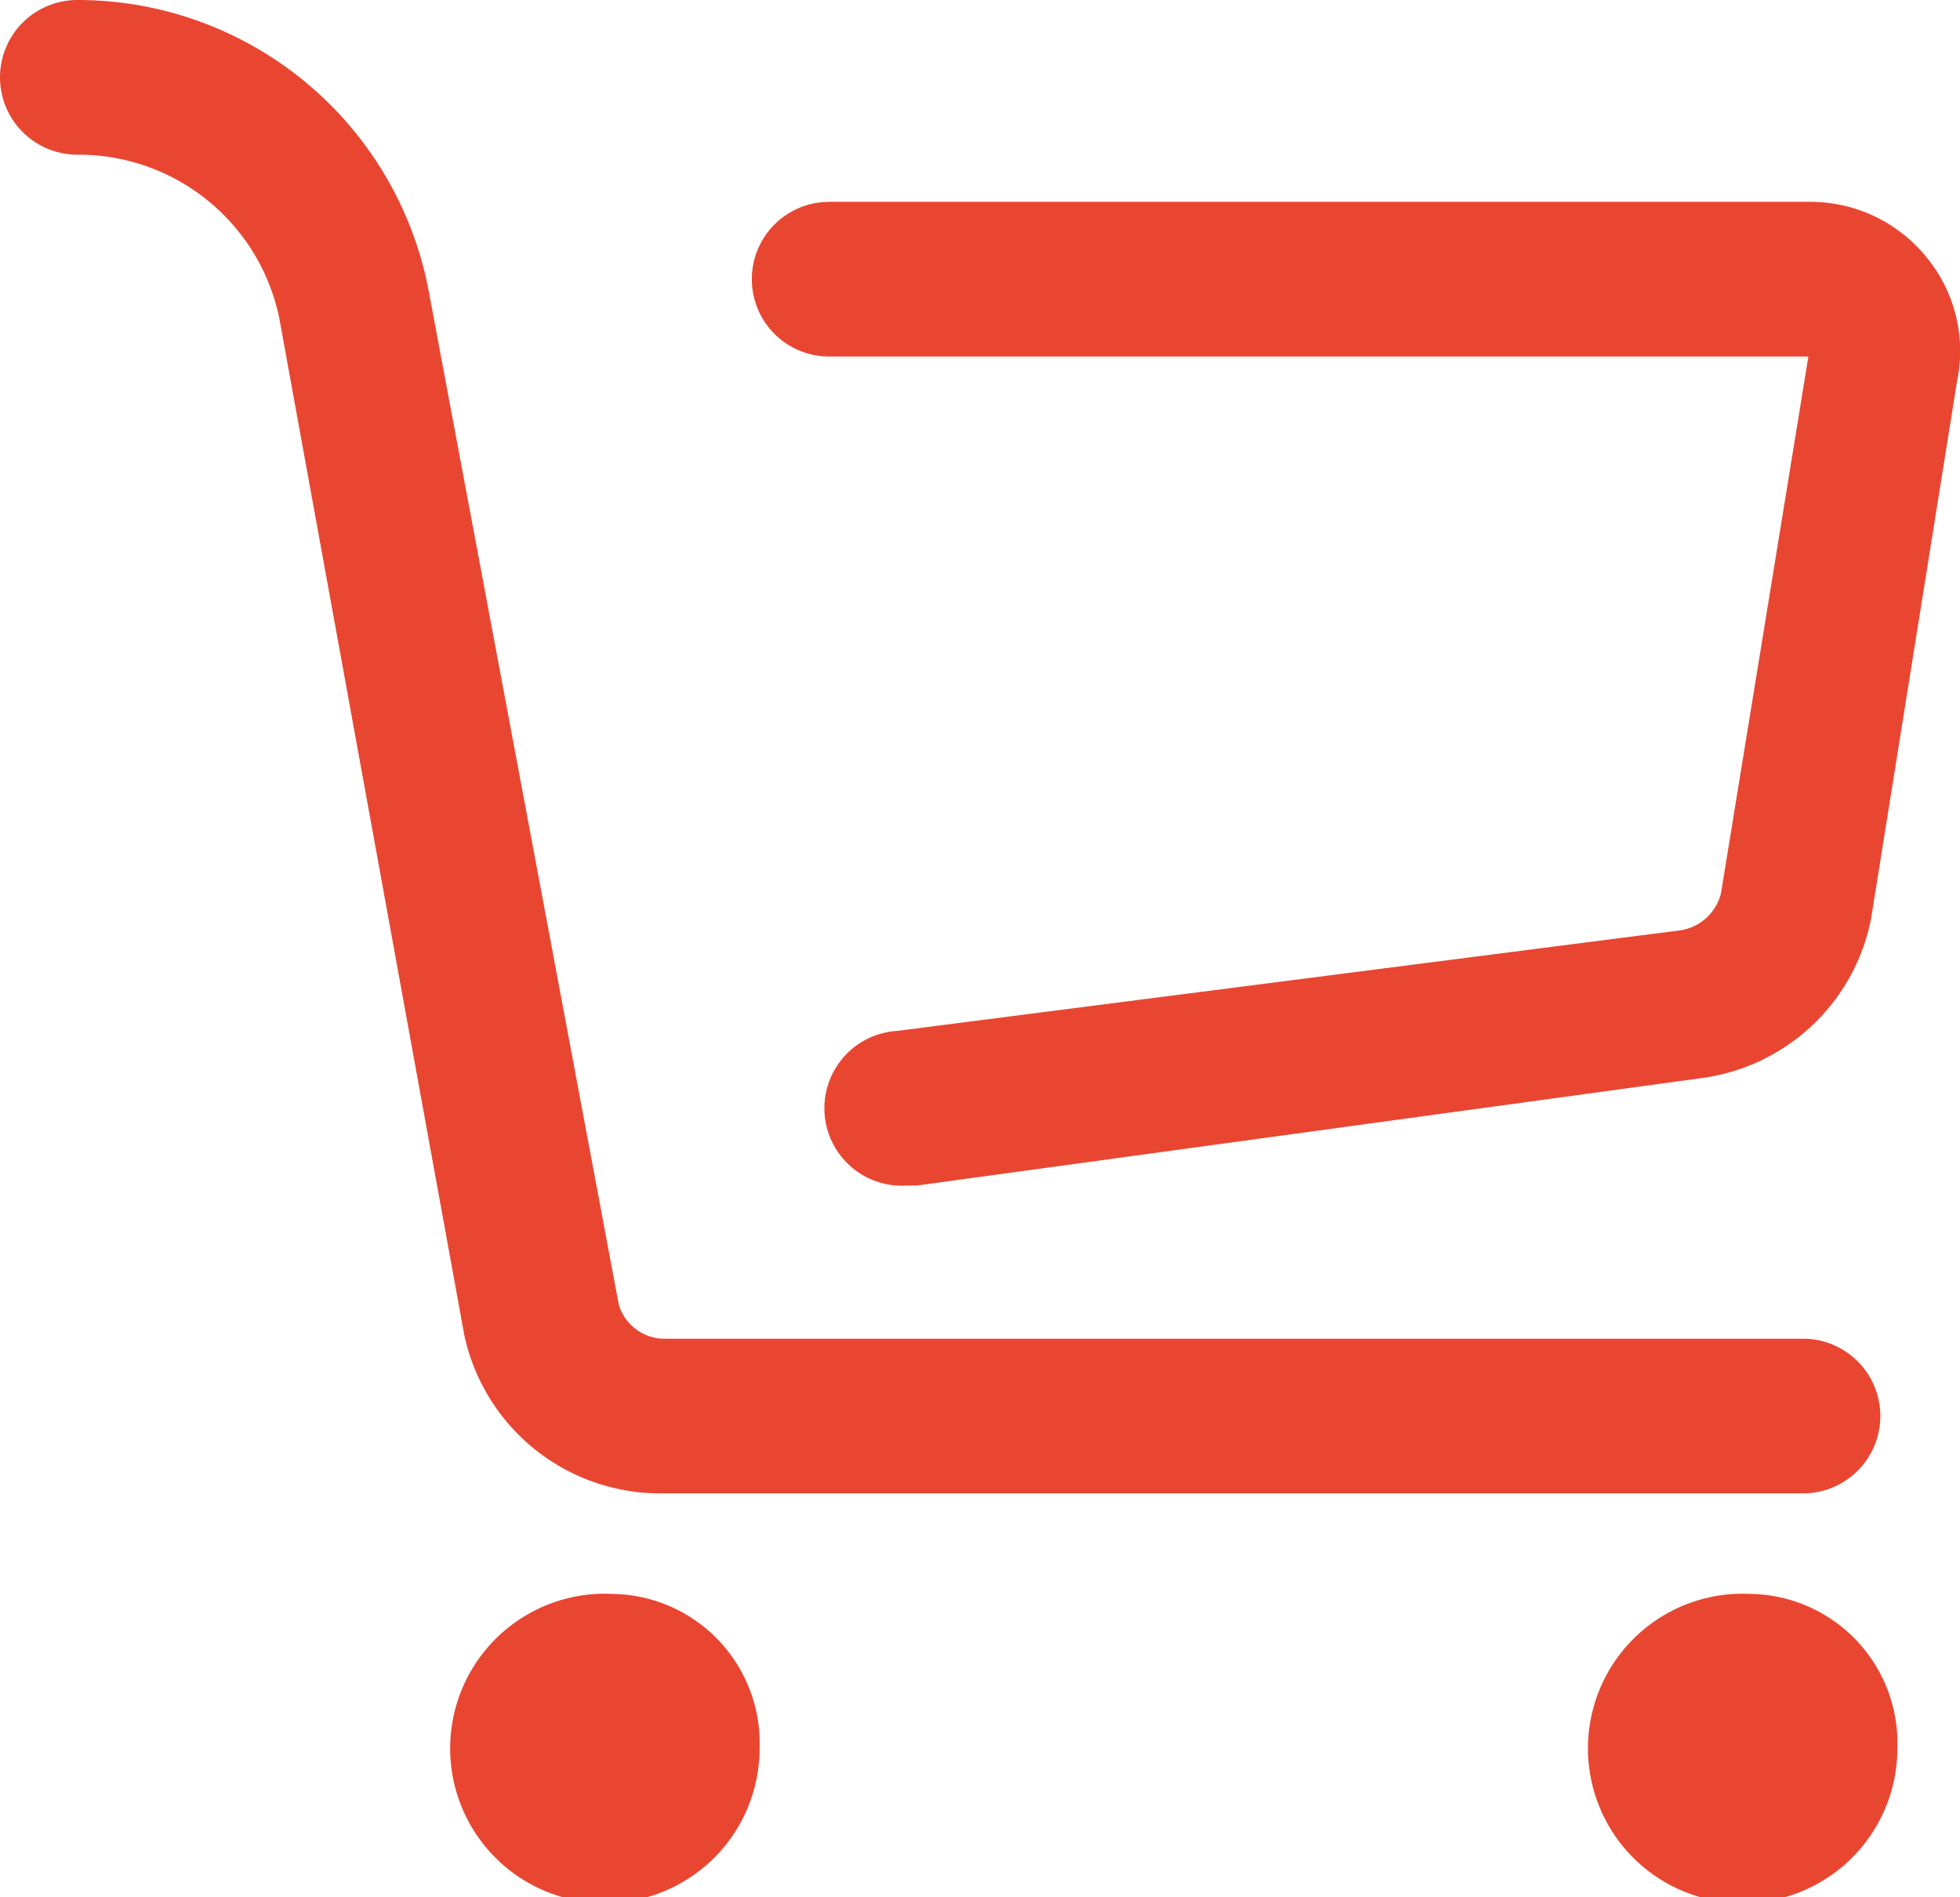
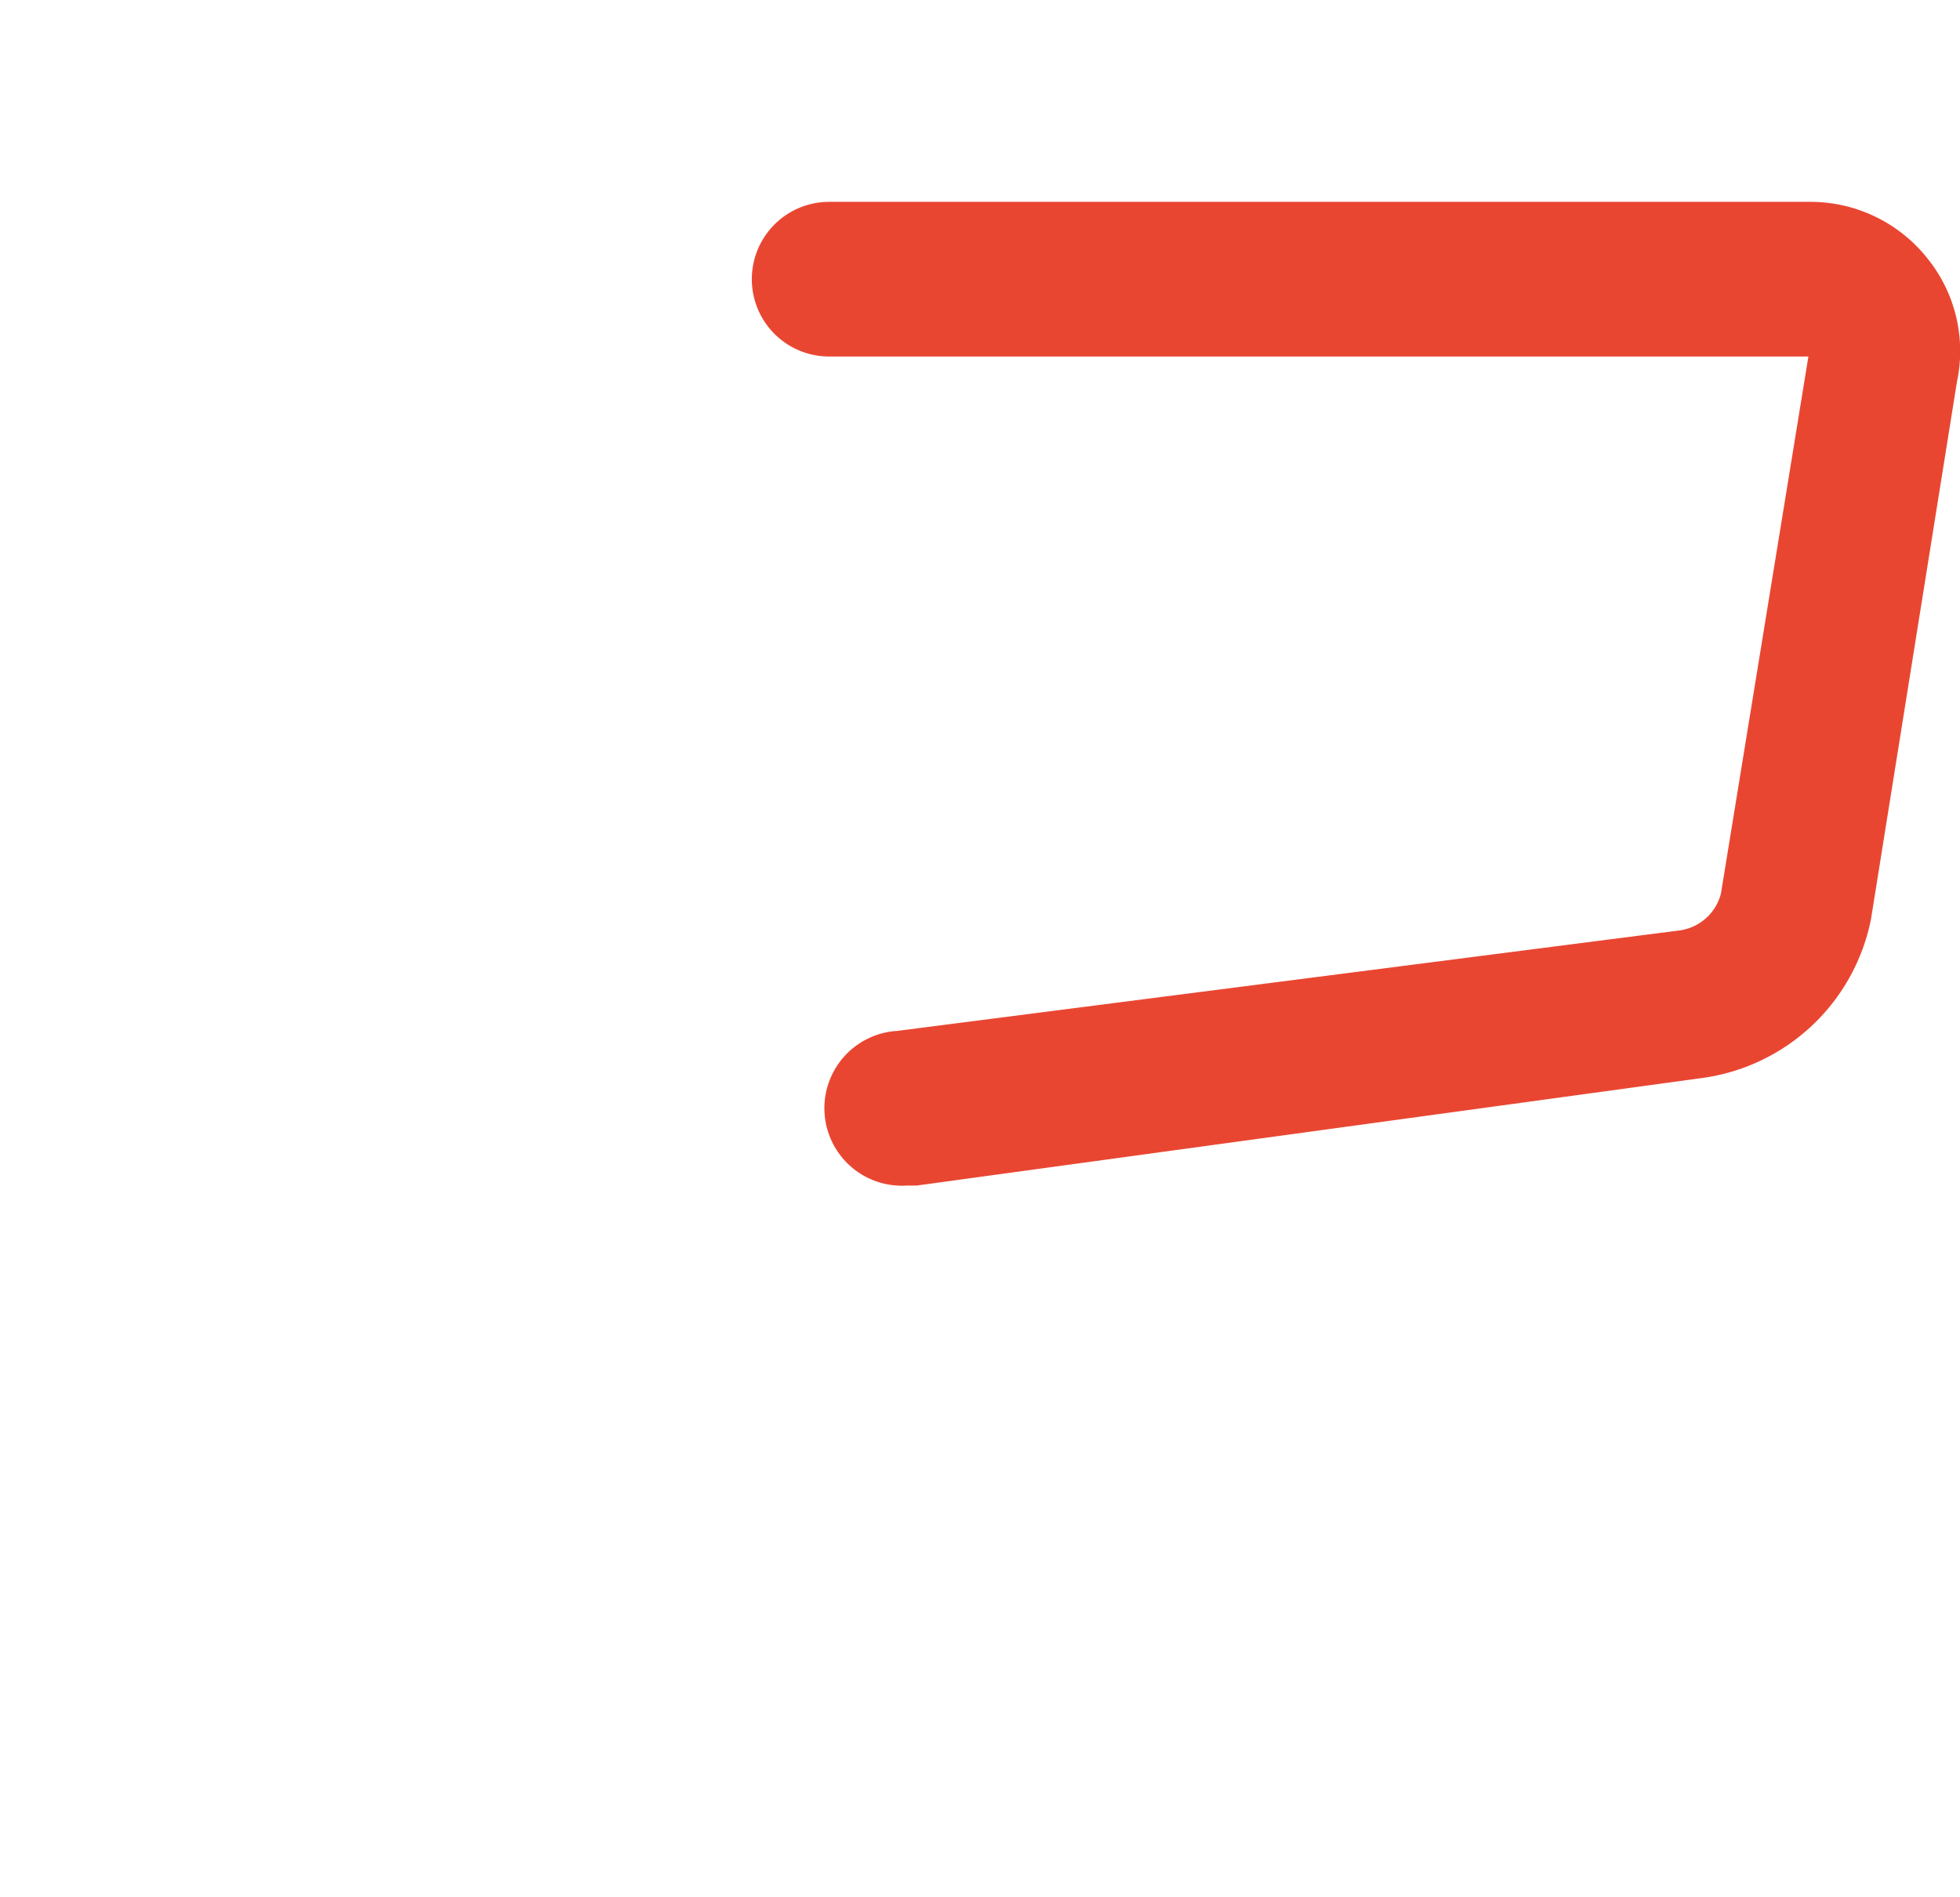
<svg xmlns="http://www.w3.org/2000/svg" viewBox="0 0 25.34 24.53">
  <defs>
    <style>.cls-1{fill:#e94632;}</style>
  </defs>
  <g id="图层_2" data-name="图层 2">
    <g id="图层_1-2" data-name="图层 1">
      <path class="cls-1" d="M24.91,3.33a1.93,1.93,0,0,0-1.51-.72H10.72a1,1,0,0,0,0,2H23.38l-1.13,6.94a.64.64,0,0,1-.53.48L11.6,13.33a1,1,0,0,0,.12,2h.13L22,13.94a2.58,2.58,0,0,0,2.19-2.06L25.3,4.94a1.91,1.91,0,0,0-.39-1.61Z" />
-       <path class="cls-1" d="M8.56,19.31H23.31a1,1,0,0,0,0-2H8.56A.62.62,0,0,1,8,16.87L5.54,3.75A4.62,4.62,0,0,0,1,0,1,1,0,0,0,1,2,2.65,2.65,0,0,1,3.61,4.11L6,17.25a2.59,2.59,0,0,0,2.54,2.06Zm-.64,1.3a2,2,0,1,0,1.9,2,1.93,1.93,0,0,0-1.9-2Zm14.71,0a2,2,0,1,0,1.9,2,1.93,1.93,0,0,0-1.9-2Z" />
    </g>
  </g>
</svg>